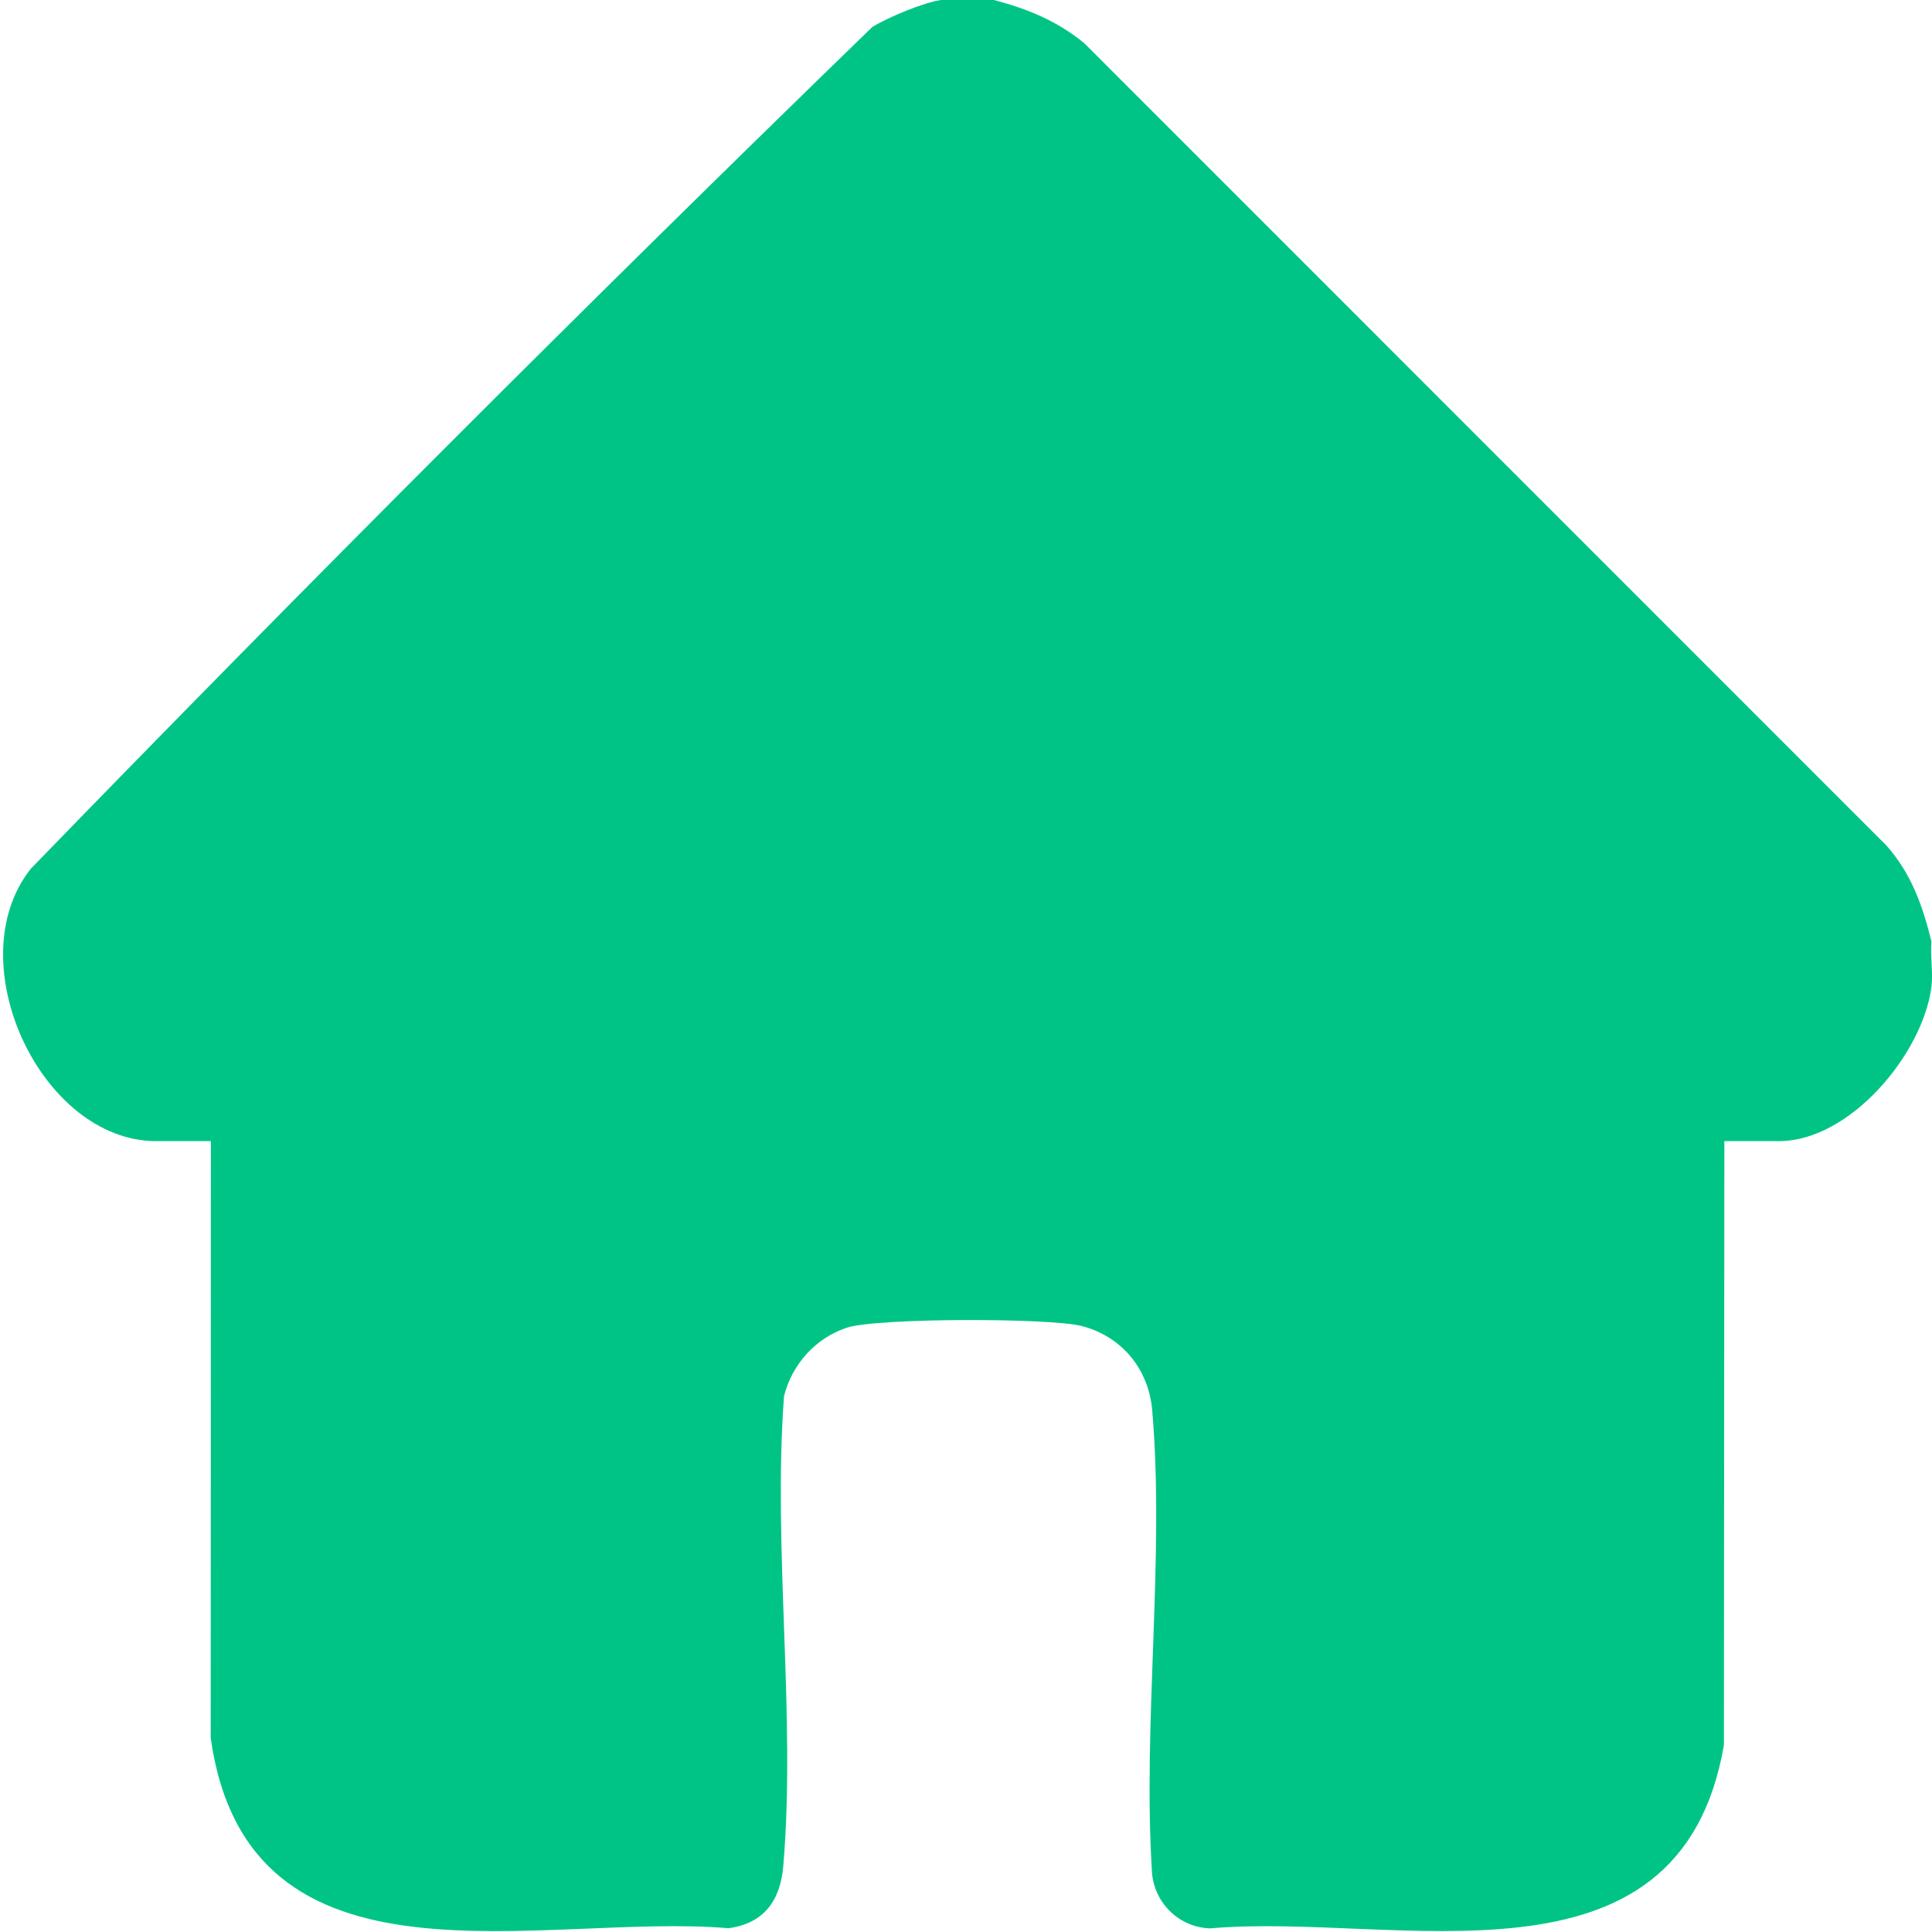
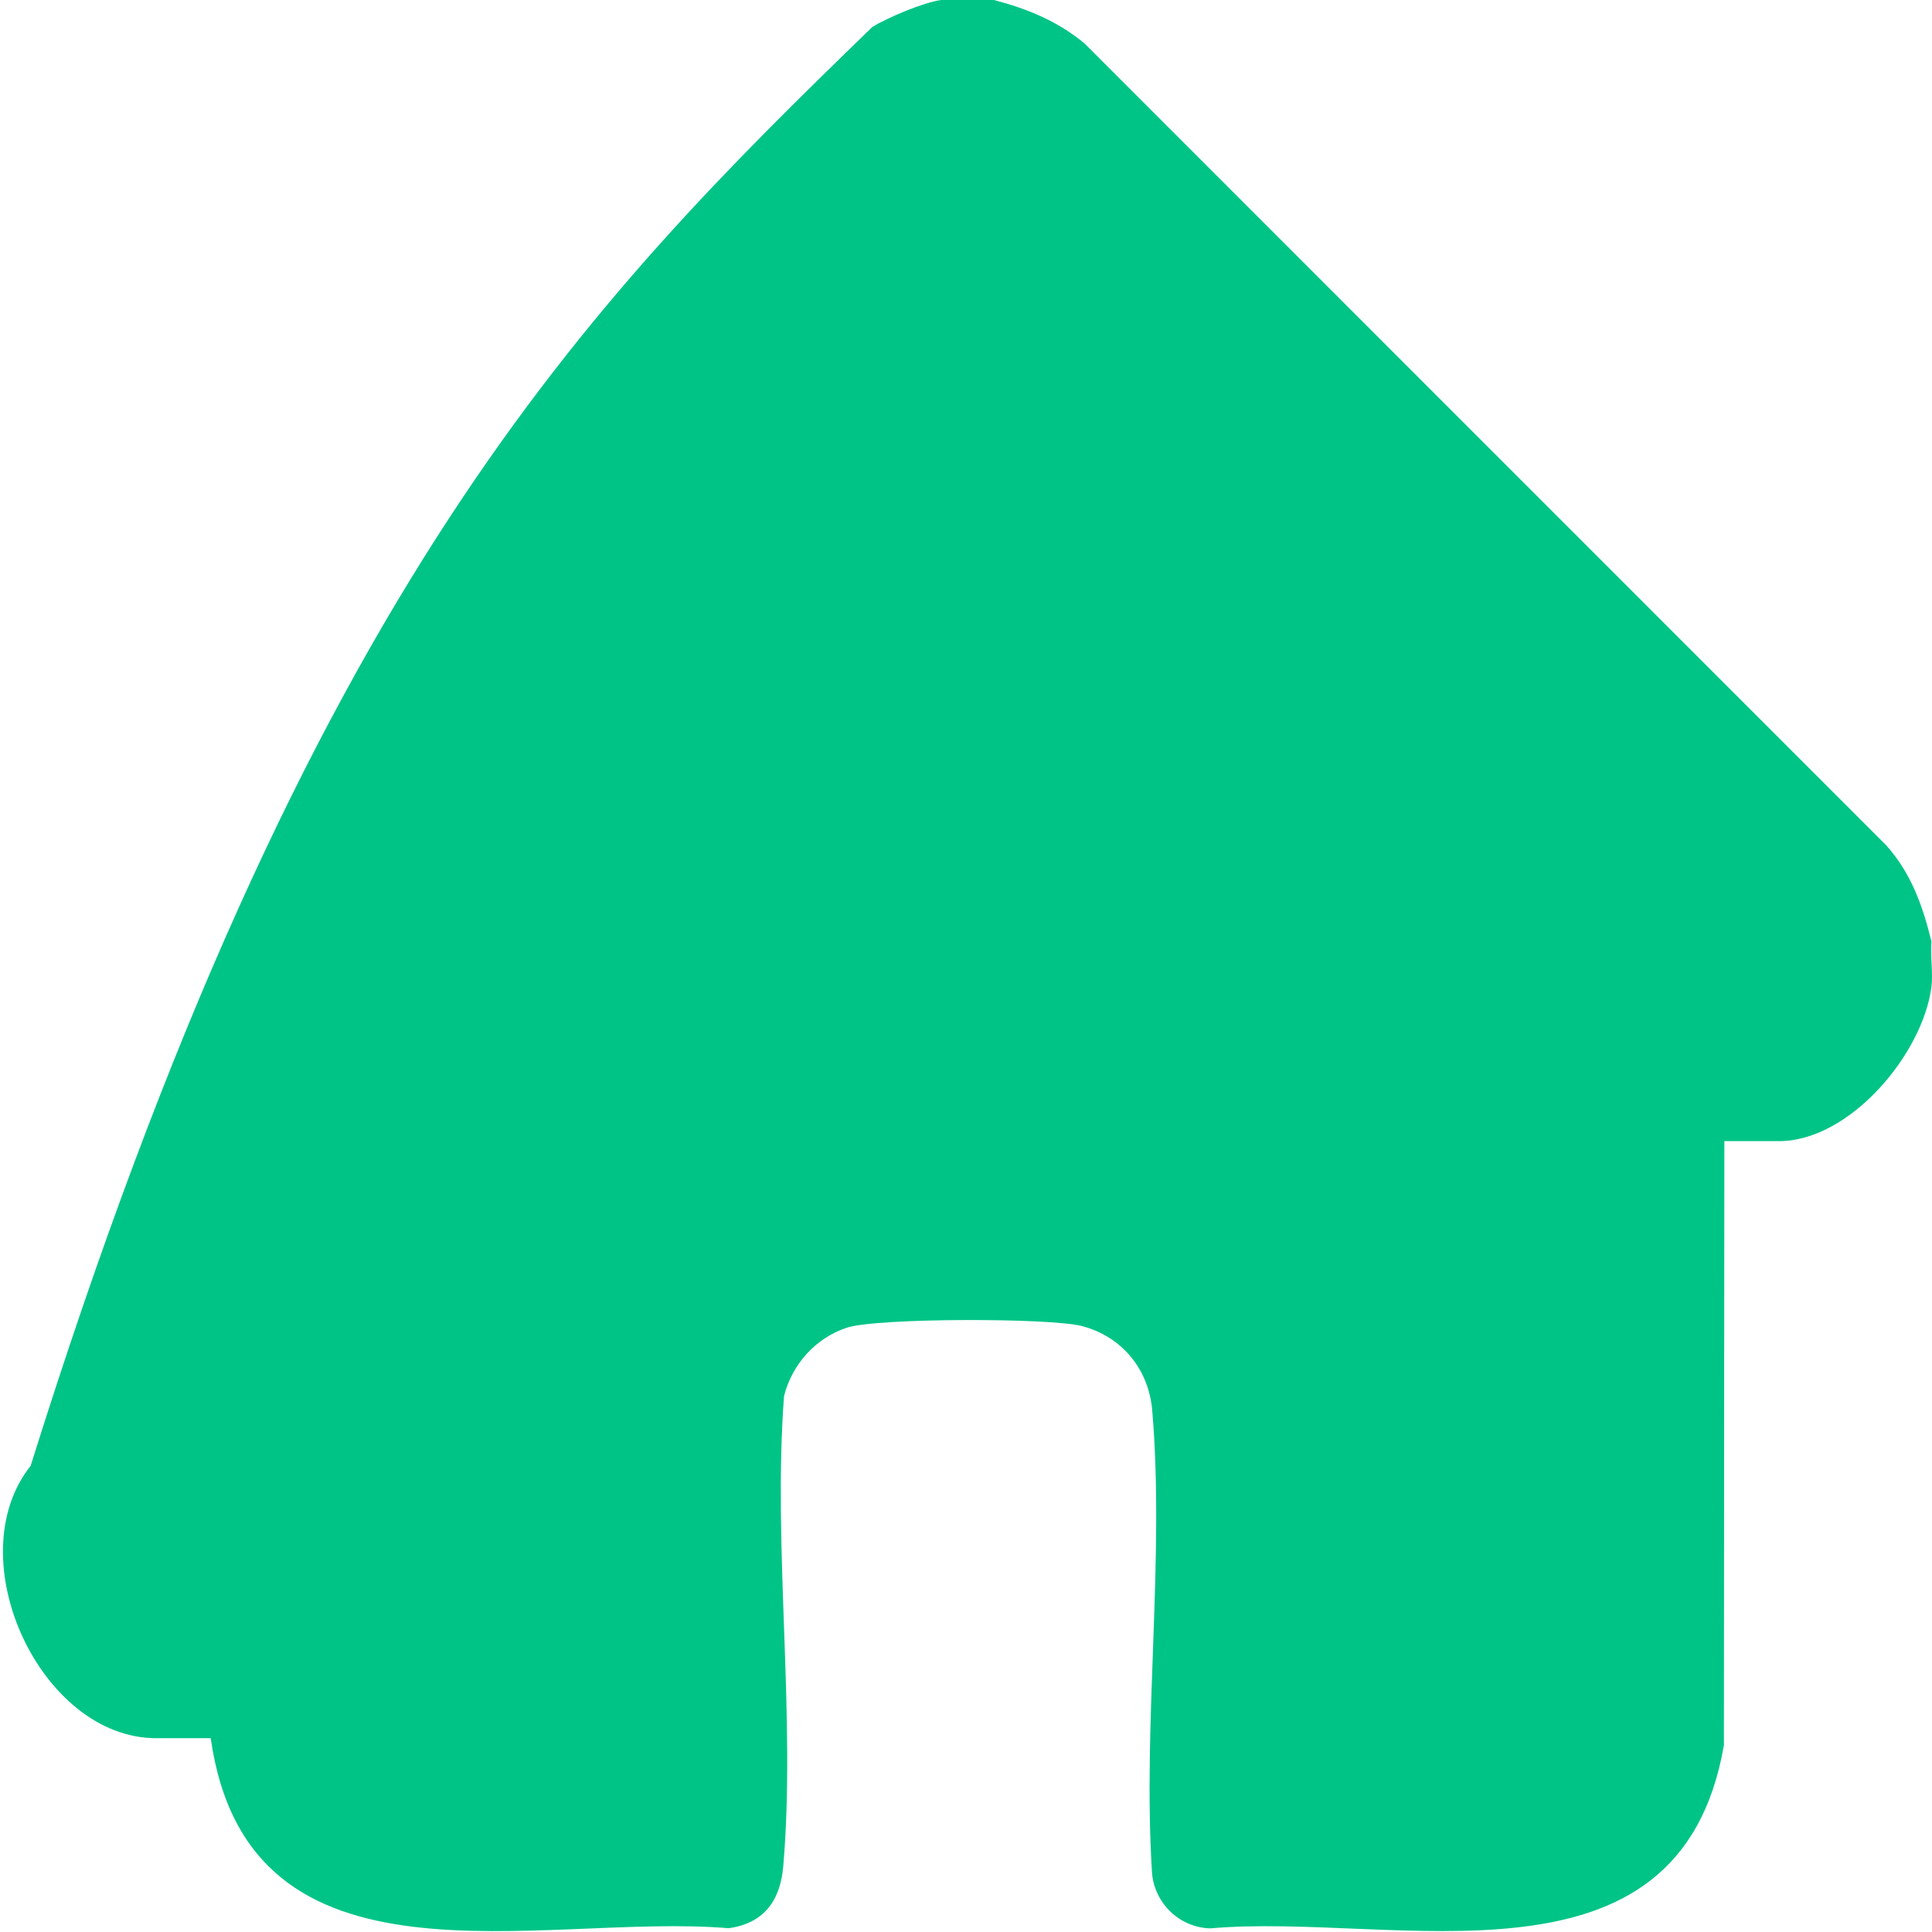
<svg xmlns="http://www.w3.org/2000/svg" id="Layer_1" data-name="Layer 1" viewBox="0 0 384 384">
  <defs>
    <style>
      .cls-1 {
        fill: #00c486;
      }
    </style>
  </defs>
-   <path class="cls-1" d="M383.89,196.12c-1.69,13.32-16.19,30.69-30.31,30.69h-10.85l-.09,120.05c-8.84,51.18-65.29,33.15-102.09,36.42-6.09-.18-10.98-4.88-11.57-10.88-1.91-29.77,2.55-62.71.03-92.1-.7-8.15-6-14.64-13.95-16.73-6.29-1.66-40.68-1.64-46.68.3-6.24,2.01-10.99,7.33-12.55,13.64-2.26,30.24,2.4,63.54-.15,93.42-.59,6.84-3.85,11.36-10.88,12.32-37.3-3.17-95.41,15.01-102.92-37.77l.03-118.67h-10.85c-22.96,0-39.55-35.73-24.94-54.14C60.95,116.14,116.86,60.21,173.37,5.37c3.03-1.88,10.3-4.94,13.71-5.37h10.48c6.69,1.77,12.56,4.16,17.96,8.6l159.4,159.43c4.97,5.59,7.22,11.98,8.97,19.1-.26,2.87.35,6.2,0,8.99Z" />
+   <path class="cls-1" d="M383.89,196.12c-1.69,13.32-16.19,30.69-30.31,30.69h-10.85l-.09,120.05c-8.84,51.18-65.29,33.15-102.09,36.42-6.09-.18-10.98-4.88-11.57-10.88-1.91-29.77,2.55-62.71.03-92.1-.7-8.15-6-14.64-13.95-16.73-6.29-1.66-40.68-1.64-46.68.3-6.24,2.01-10.99,7.33-12.55,13.64-2.26,30.24,2.4,63.54-.15,93.42-.59,6.84-3.85,11.36-10.88,12.32-37.3-3.17-95.41,15.01-102.92-37.77h-10.85c-22.96,0-39.55-35.73-24.94-54.14C60.95,116.14,116.86,60.21,173.37,5.37c3.03-1.88,10.3-4.94,13.71-5.37h10.48c6.69,1.77,12.56,4.16,17.96,8.6l159.4,159.43c4.97,5.59,7.22,11.98,8.97,19.1-.26,2.87.35,6.2,0,8.99Z" />
</svg>